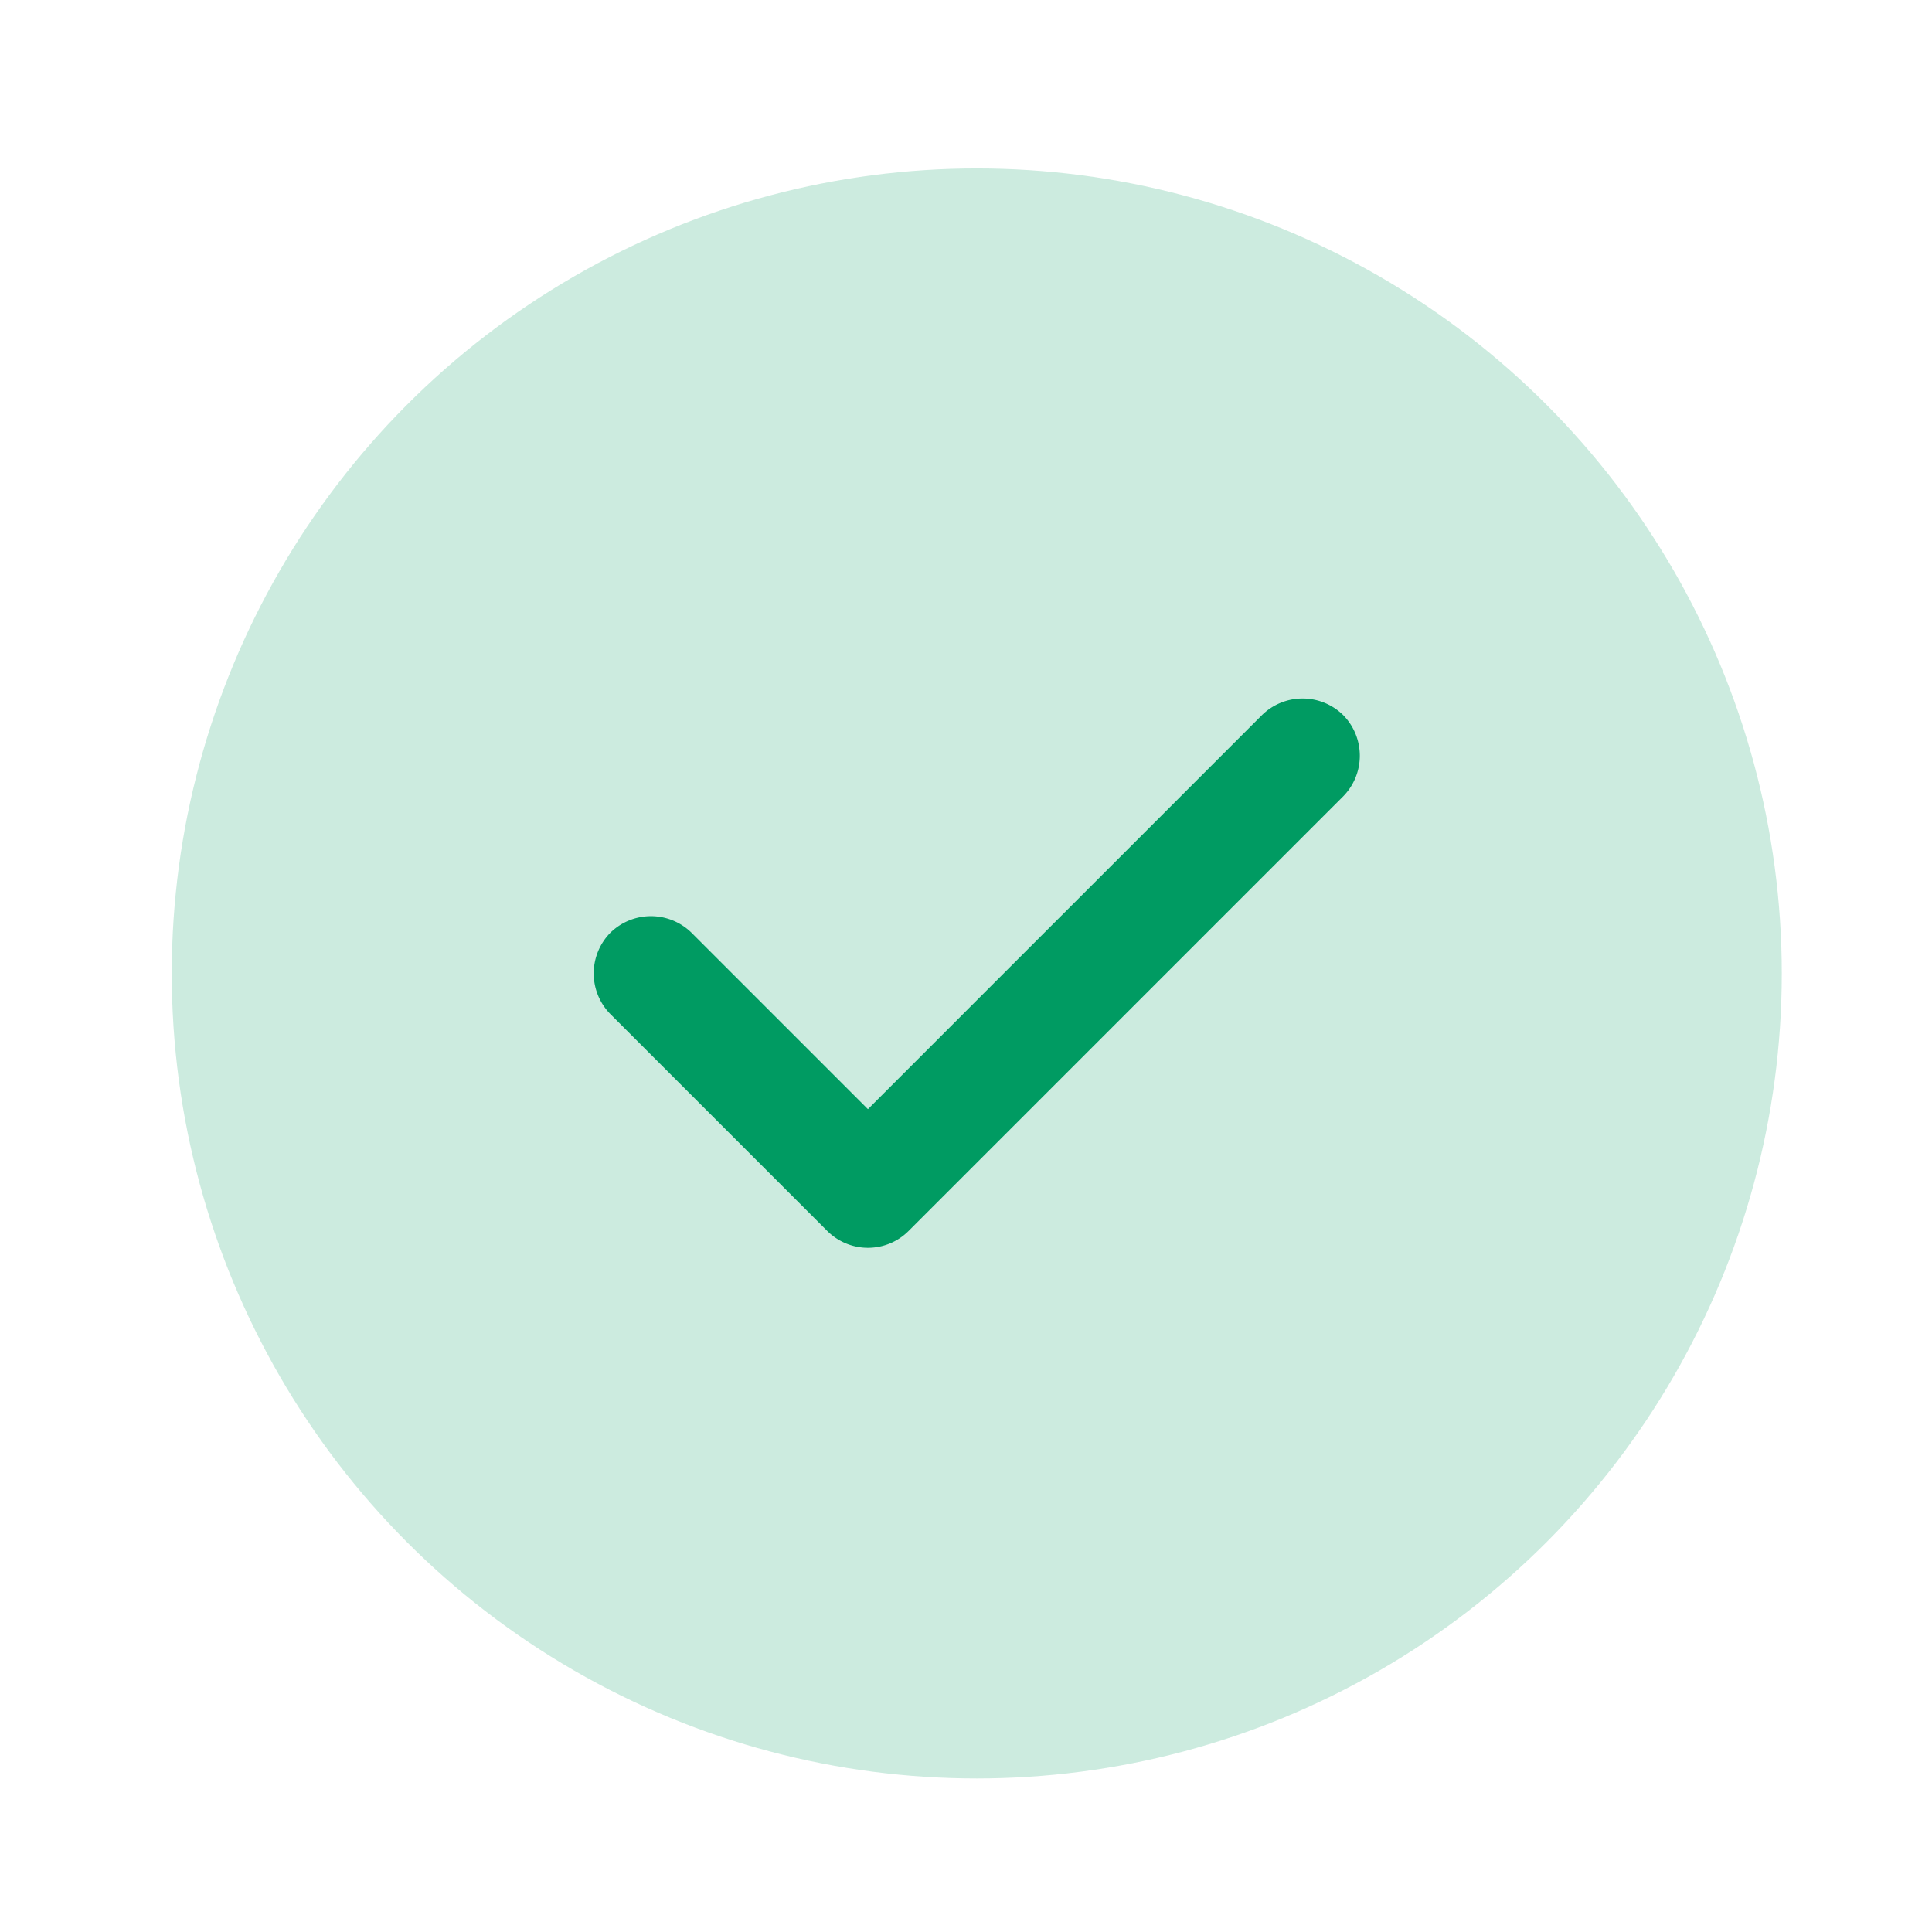
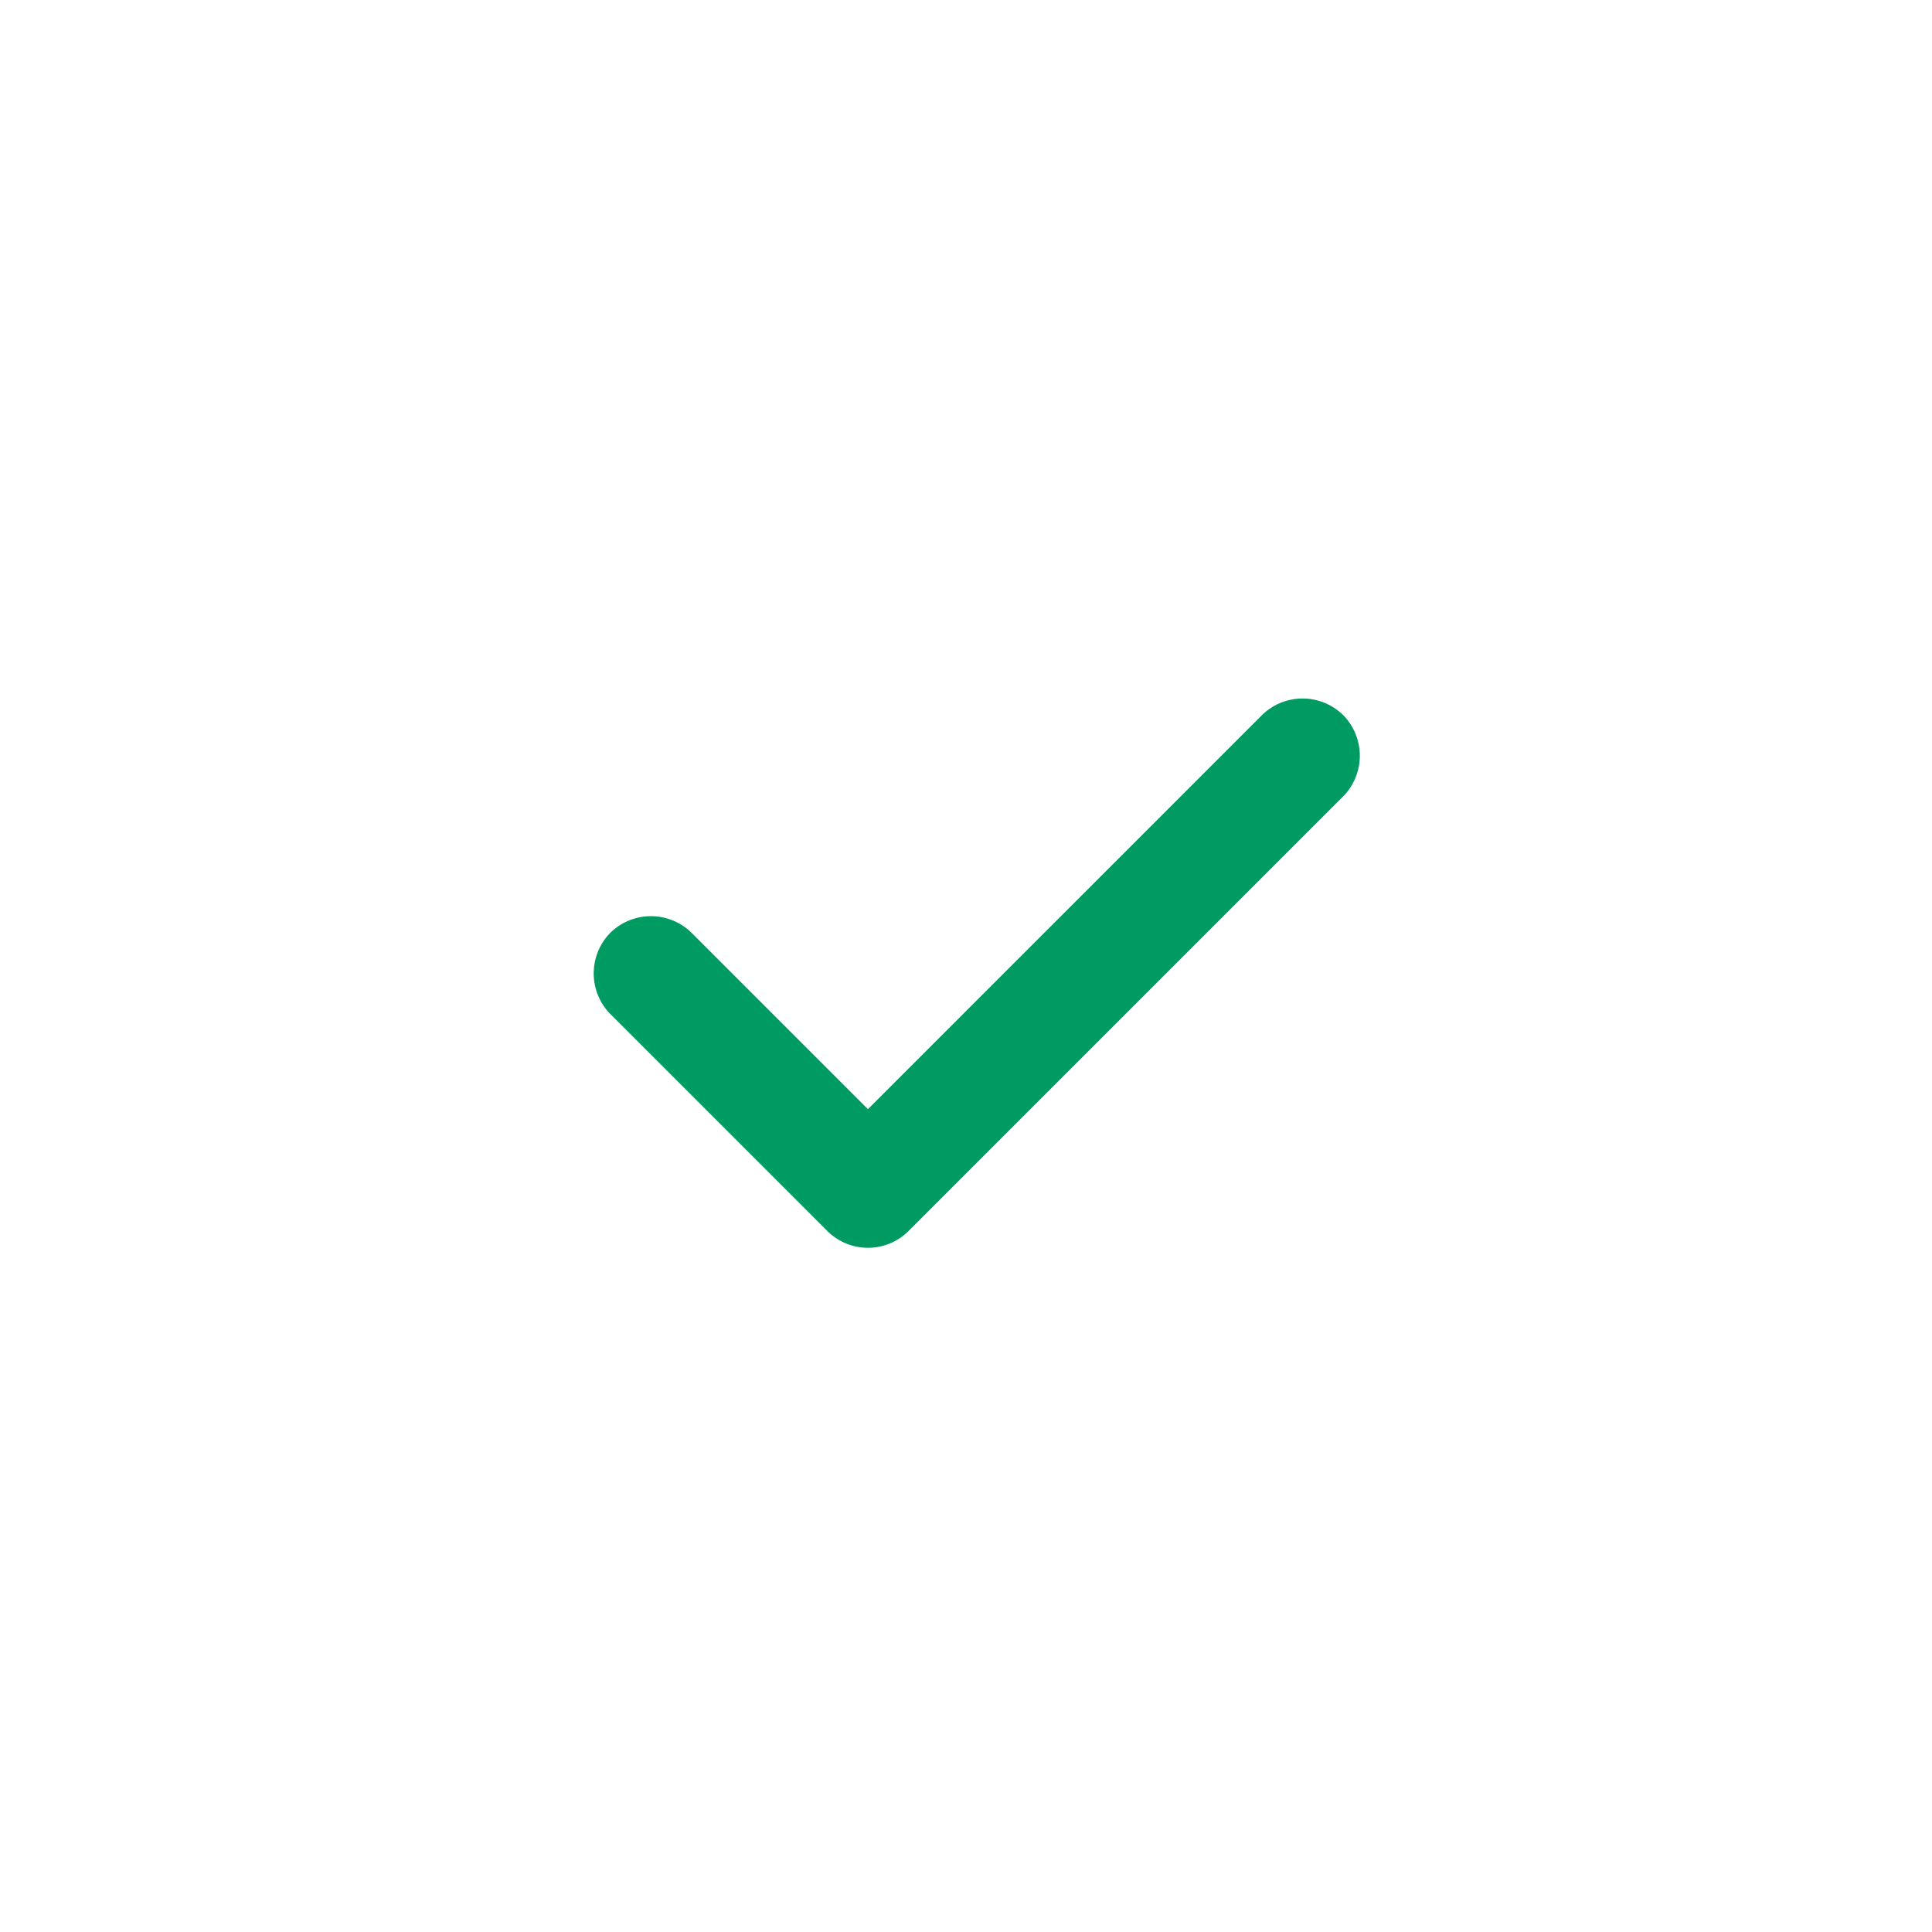
<svg xmlns="http://www.w3.org/2000/svg" width="21" height="21" fill="#009b62">
-   <circle cx="10.617" cy="10.581" r="8.75" fill-opacity=".2" />
  <path d="M9.434 13.563c-.167 0-.325-.067-.442-.183l-2.358-2.358a.63.63 0 0 1 0-.883.63.63 0 0 1 .883 0l1.917 1.917 4.283-4.283a.63.63 0 0 1 .883 0 .63.63 0 0 1 0 .883L9.876 13.38c-.117.117-.275.183-.442.183z" />
</svg>